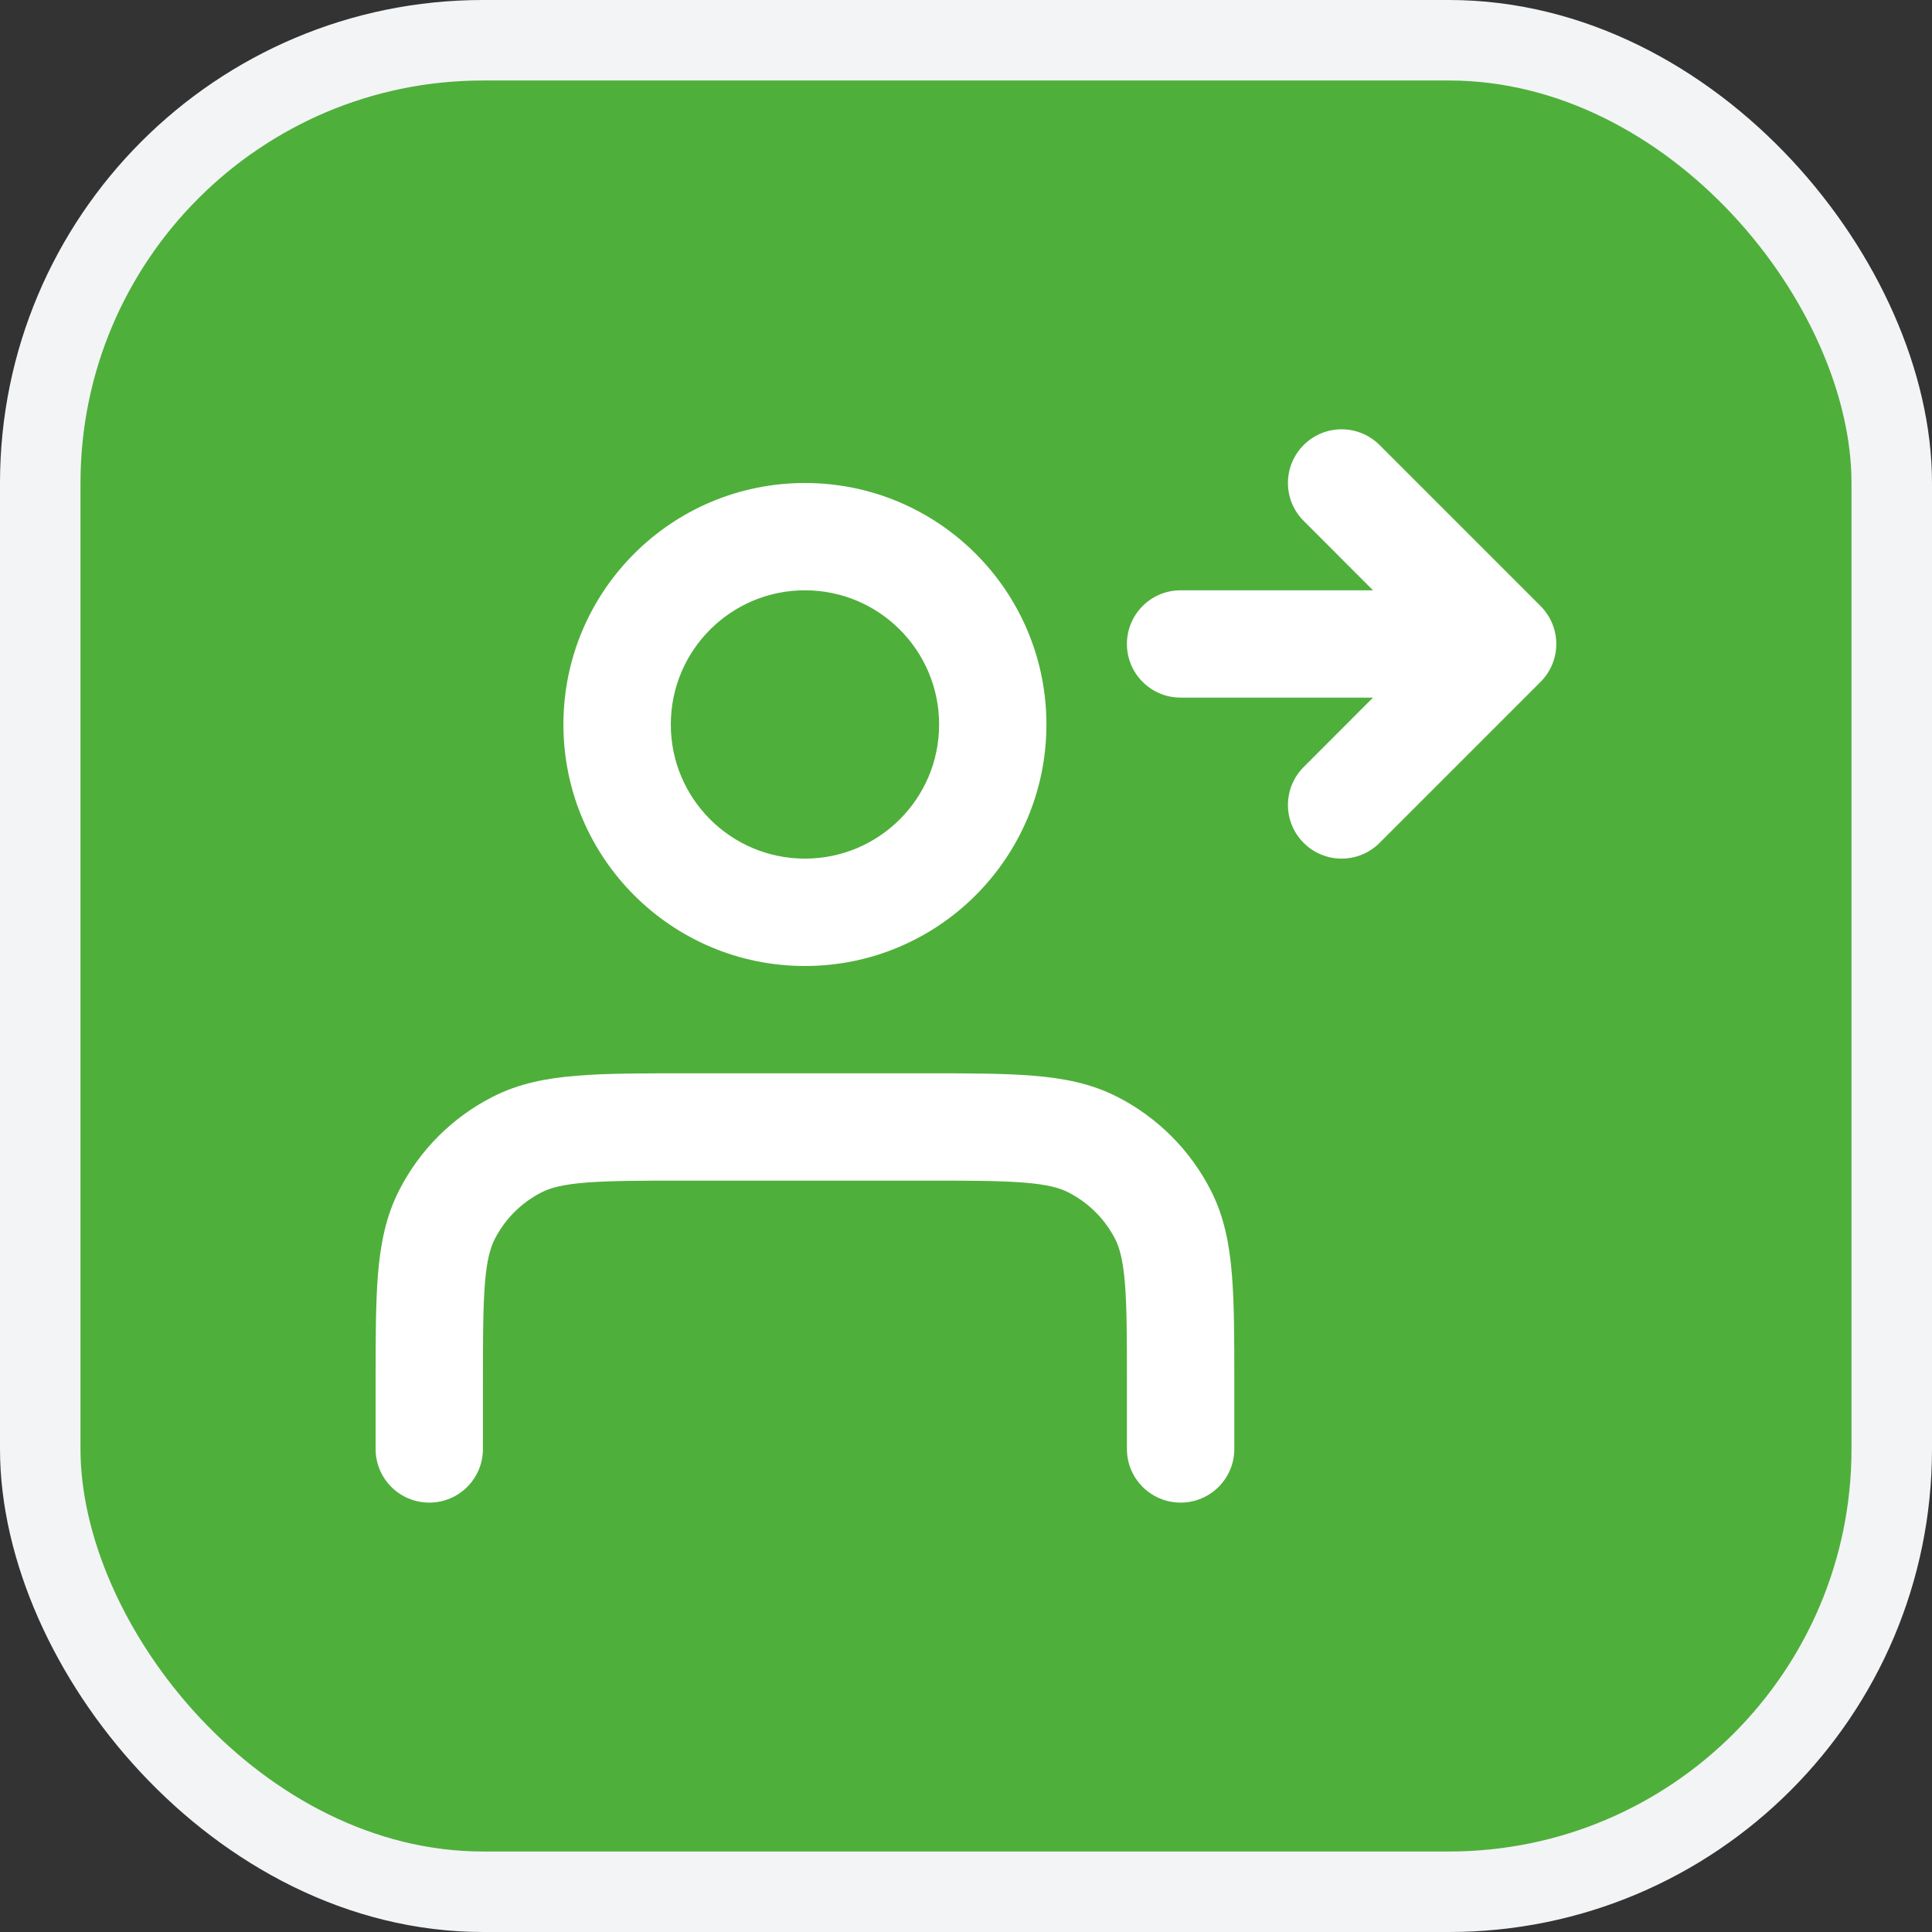
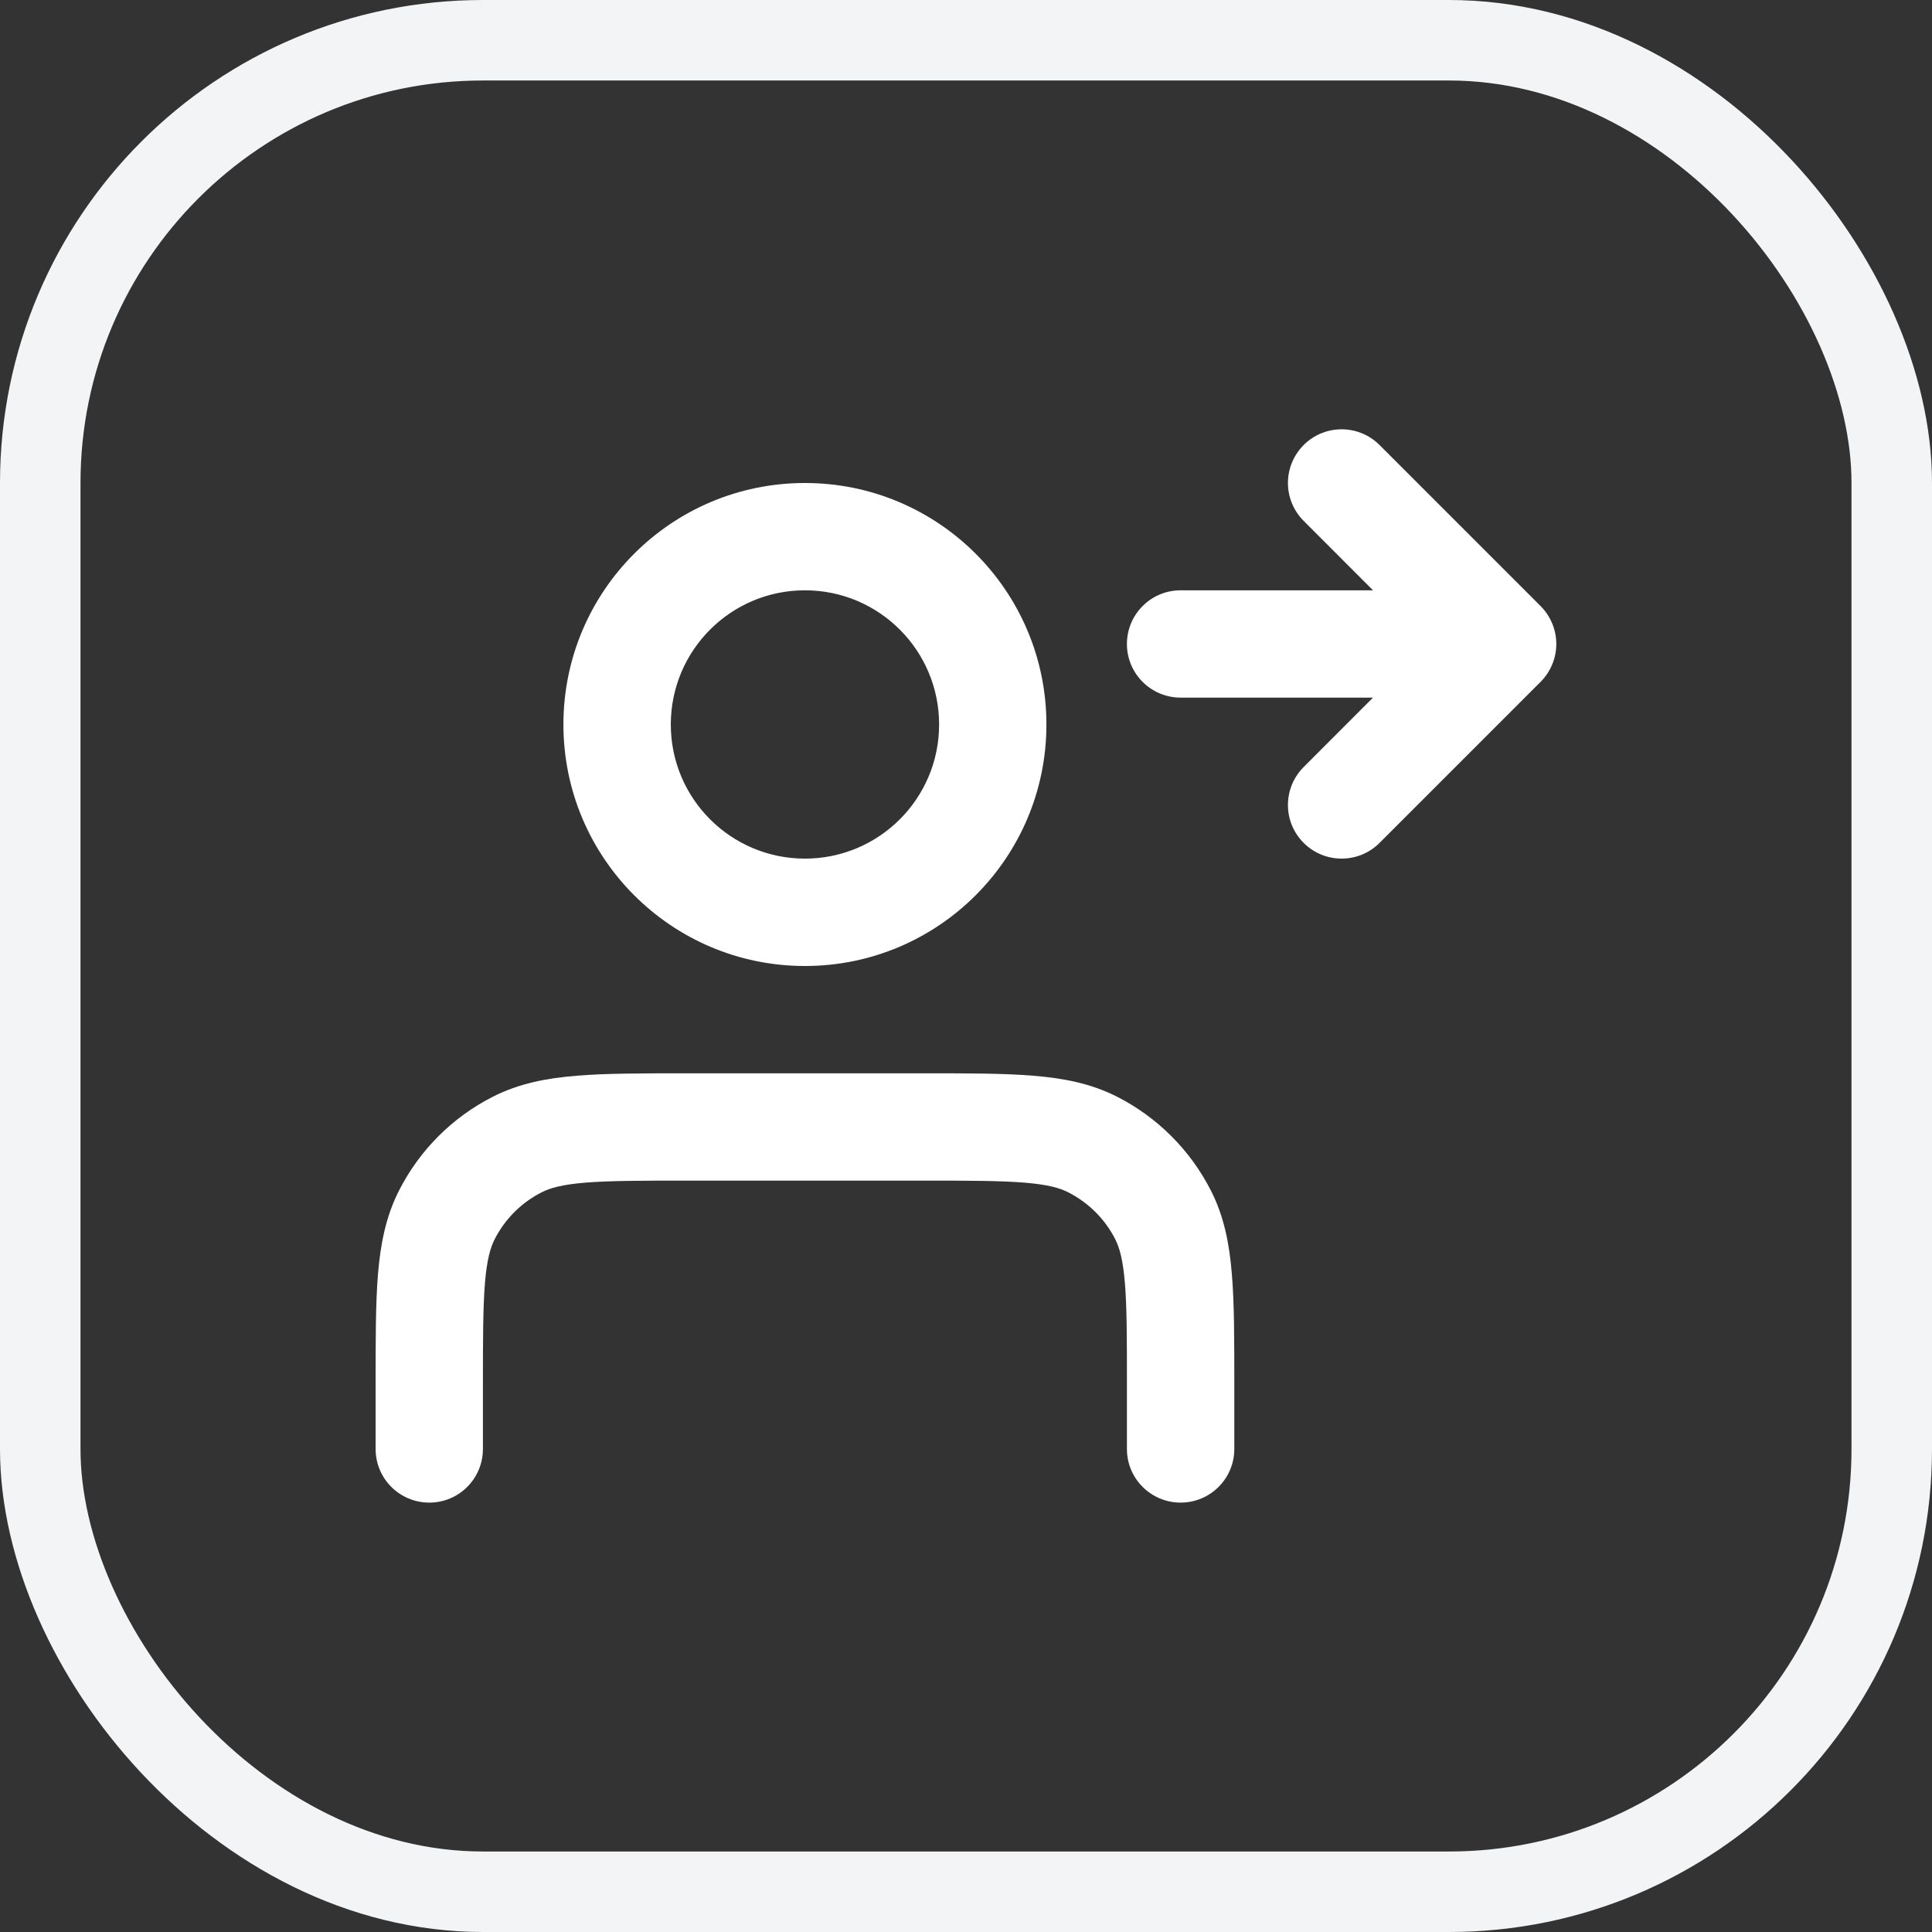
<svg xmlns="http://www.w3.org/2000/svg" width="24" height="24" viewBox="0 0 24 24" fill="none">
  <rect x="0" y="0" width="24" height="24" fill="#333333" stroke="none" />
-   <rect x="0.5" y="0.5" width="23" height="23" rx="5.5" fill="#4FAF3B" />
  <rect x="0.5" y="0.5" width="23" height="23" rx="5.5" stroke="#F3F4F6" />
  <path fill-rule="evenodd" clip-rule="evenodd" d="M16.195 5.528C16.455 5.268 16.877 5.268 17.137 5.528L19.137 7.528C19.262 7.653 19.333 7.823 19.333 8C19.333 8.176 19.262 8.346 19.137 8.471L17.137 10.471C16.877 10.731 16.455 10.731 16.195 10.471C15.934 10.211 15.934 9.789 16.195 9.528L17.056 8.666H14.666C14.298 8.666 13.999 8.368 13.999 8C13.999 7.631 14.298 7.333 14.666 7.333H17.056L16.195 6.471C15.934 6.211 15.934 5.789 16.195 5.528ZM9.999 7.333C9.079 7.333 8.333 8.079 8.333 9C8.333 9.92 9.079 10.666 9.999 10.666C10.92 10.666 11.666 9.92 11.666 9C11.666 8.079 10.92 7.333 9.999 7.333ZM6.999 9C6.999 7.343 8.342 6 9.999 6C11.656 6 12.999 7.343 12.999 9C12.999 10.656 11.656 12 9.999 12C8.342 12 6.999 10.656 6.999 9ZM8.505 13.333H11.493C12.03 13.333 12.473 13.333 12.834 13.363C13.209 13.393 13.553 13.459 13.877 13.624C14.378 13.879 14.786 14.287 15.042 14.789C15.207 15.113 15.273 15.457 15.303 15.832C15.333 16.193 15.333 16.636 15.333 17.172V18C15.333 18.368 15.034 18.666 14.666 18.666C14.298 18.666 13.999 18.368 13.999 18V17.2C13.999 16.629 13.999 16.24 13.974 15.94C13.95 15.648 13.907 15.499 13.854 15.394C13.726 15.143 13.522 14.94 13.271 14.812C13.167 14.758 13.018 14.715 12.725 14.691C12.425 14.667 12.037 14.666 11.466 14.666H8.533C7.962 14.666 7.573 14.667 7.273 14.691C6.981 14.715 6.832 14.758 6.727 14.812C6.476 14.94 6.273 15.143 6.145 15.394C6.092 15.499 6.048 15.648 6.024 15.94C6 16.24 5.999 16.629 5.999 17.2V18C5.999 18.368 5.701 18.666 5.333 18.666C4.964 18.666 4.666 18.368 4.666 18L4.666 17.172C4.666 16.636 4.666 16.193 4.695 15.832C4.726 15.457 4.792 15.113 4.957 14.789C5.212 14.287 5.62 13.879 6.122 13.624C6.446 13.459 6.79 13.393 7.165 13.363C7.526 13.333 7.969 13.333 8.505 13.333Z" fill="white" />
</svg>